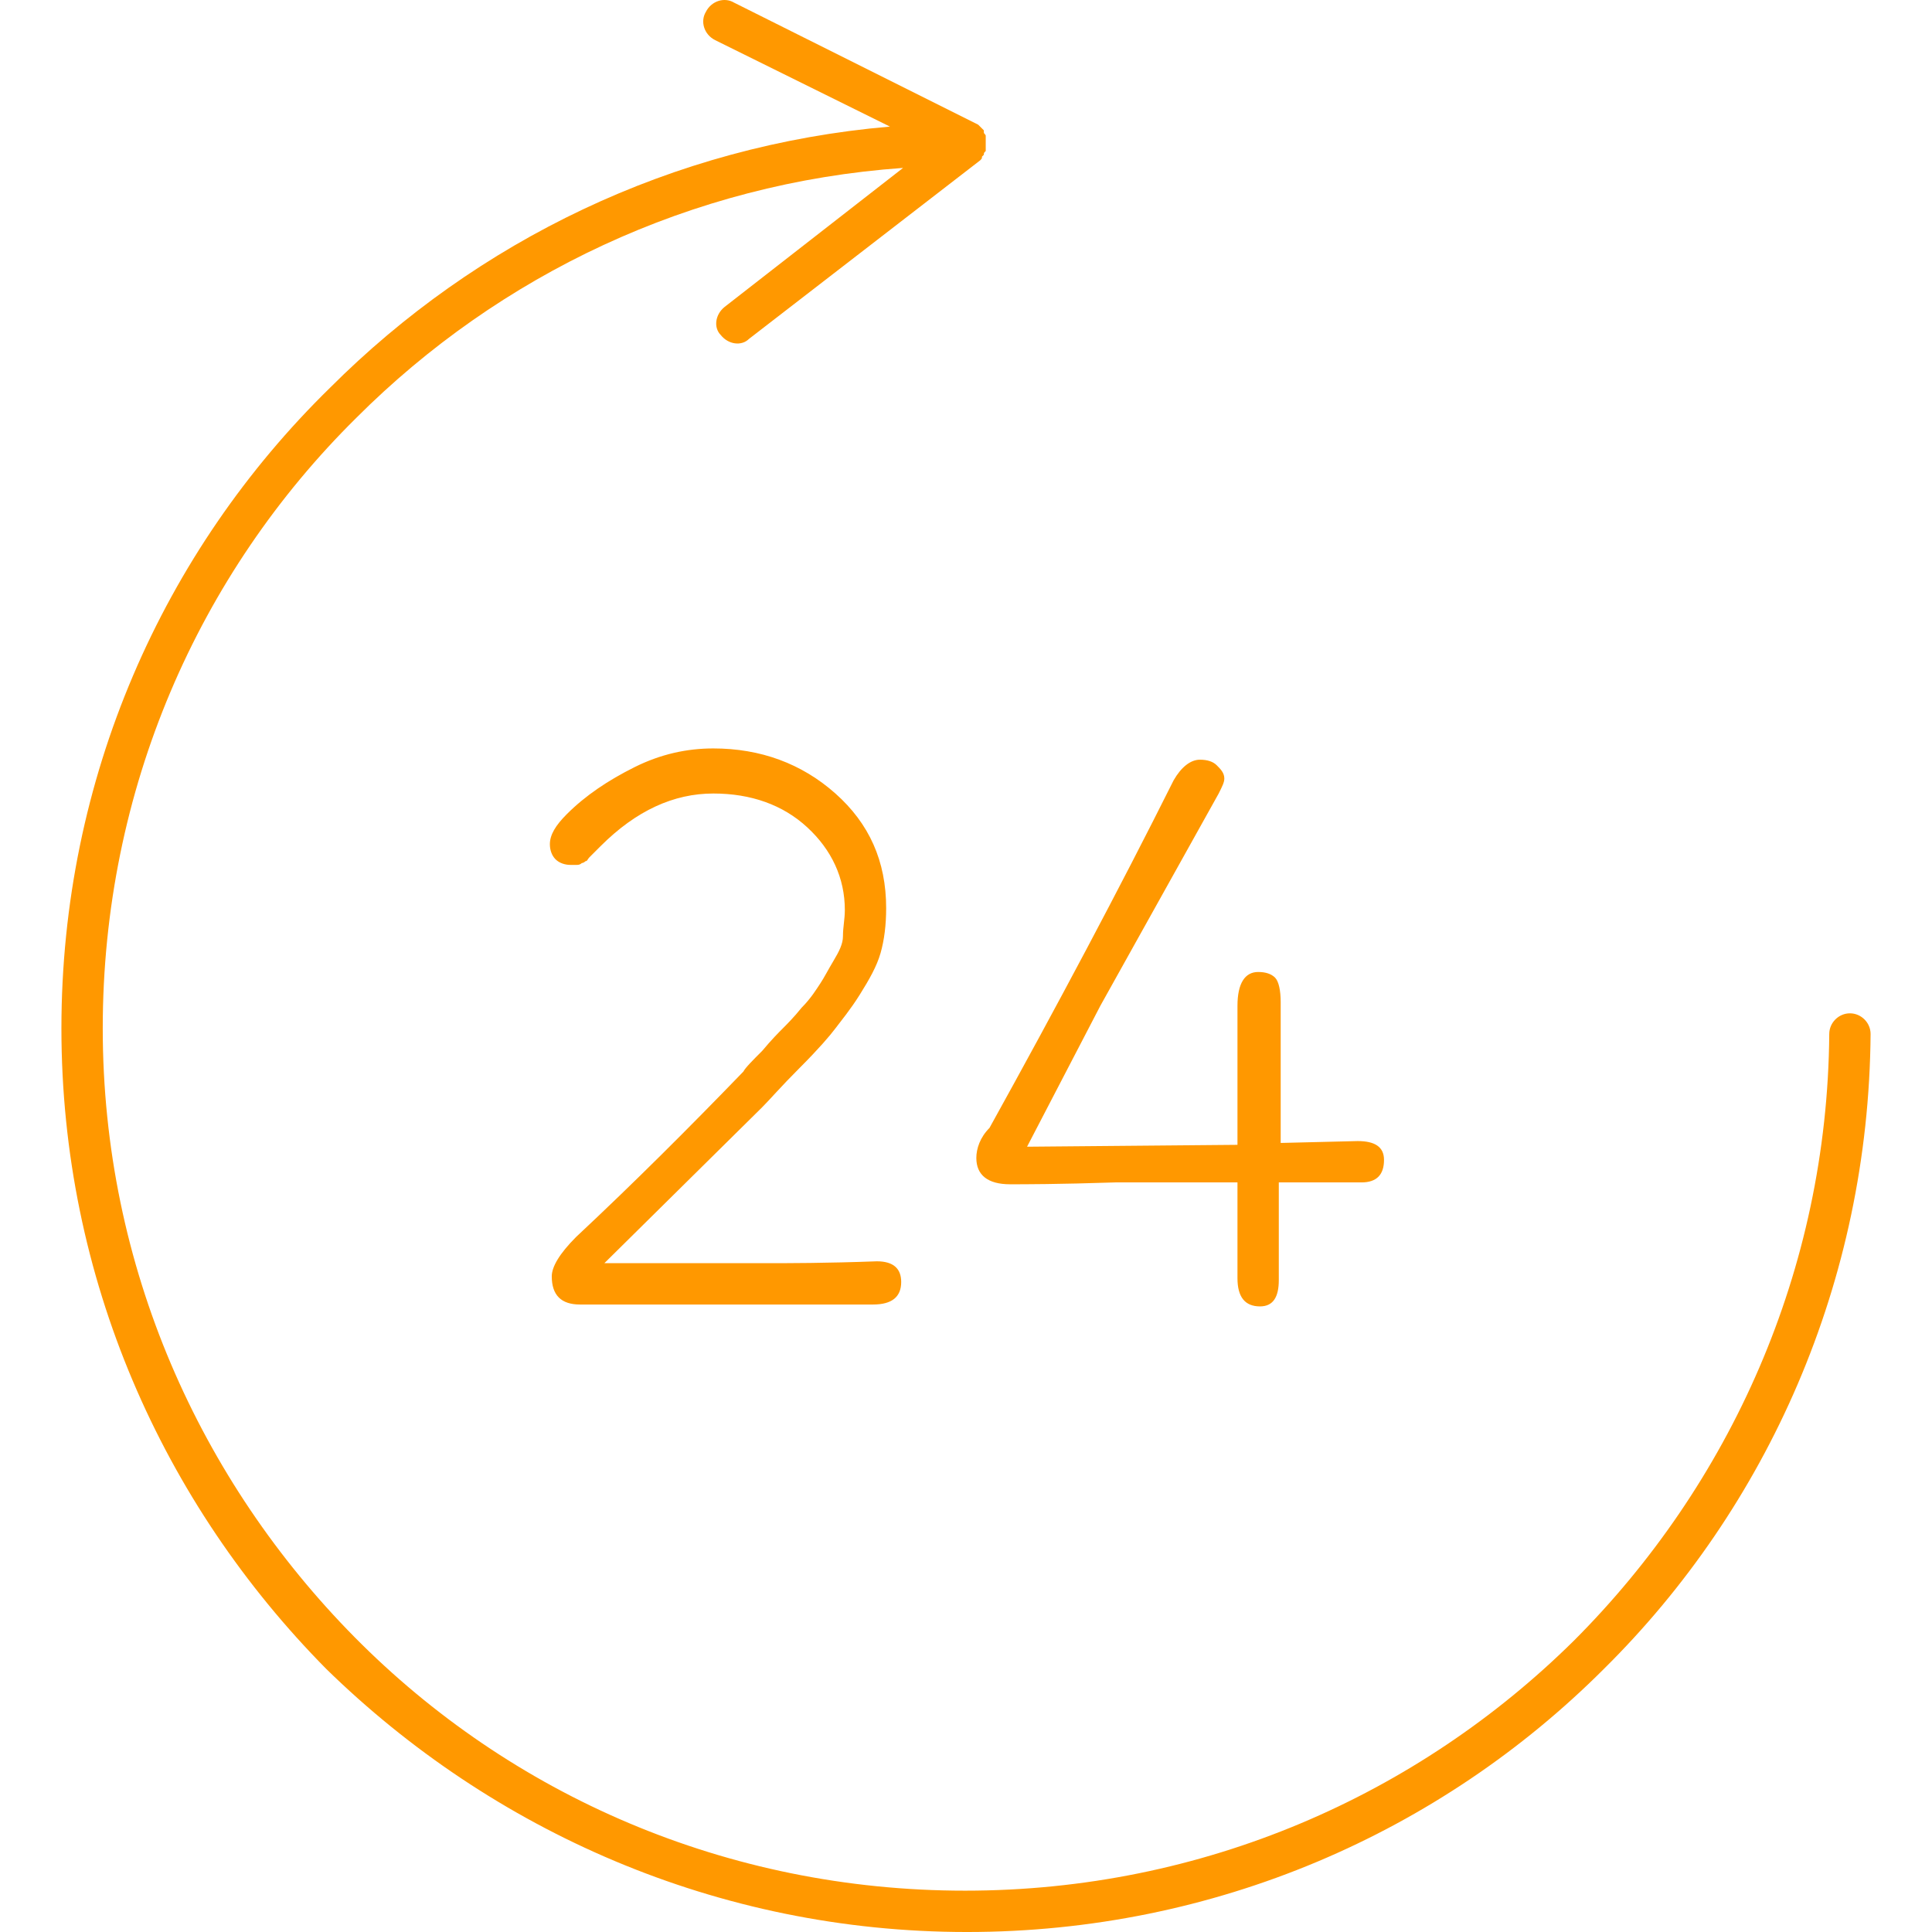
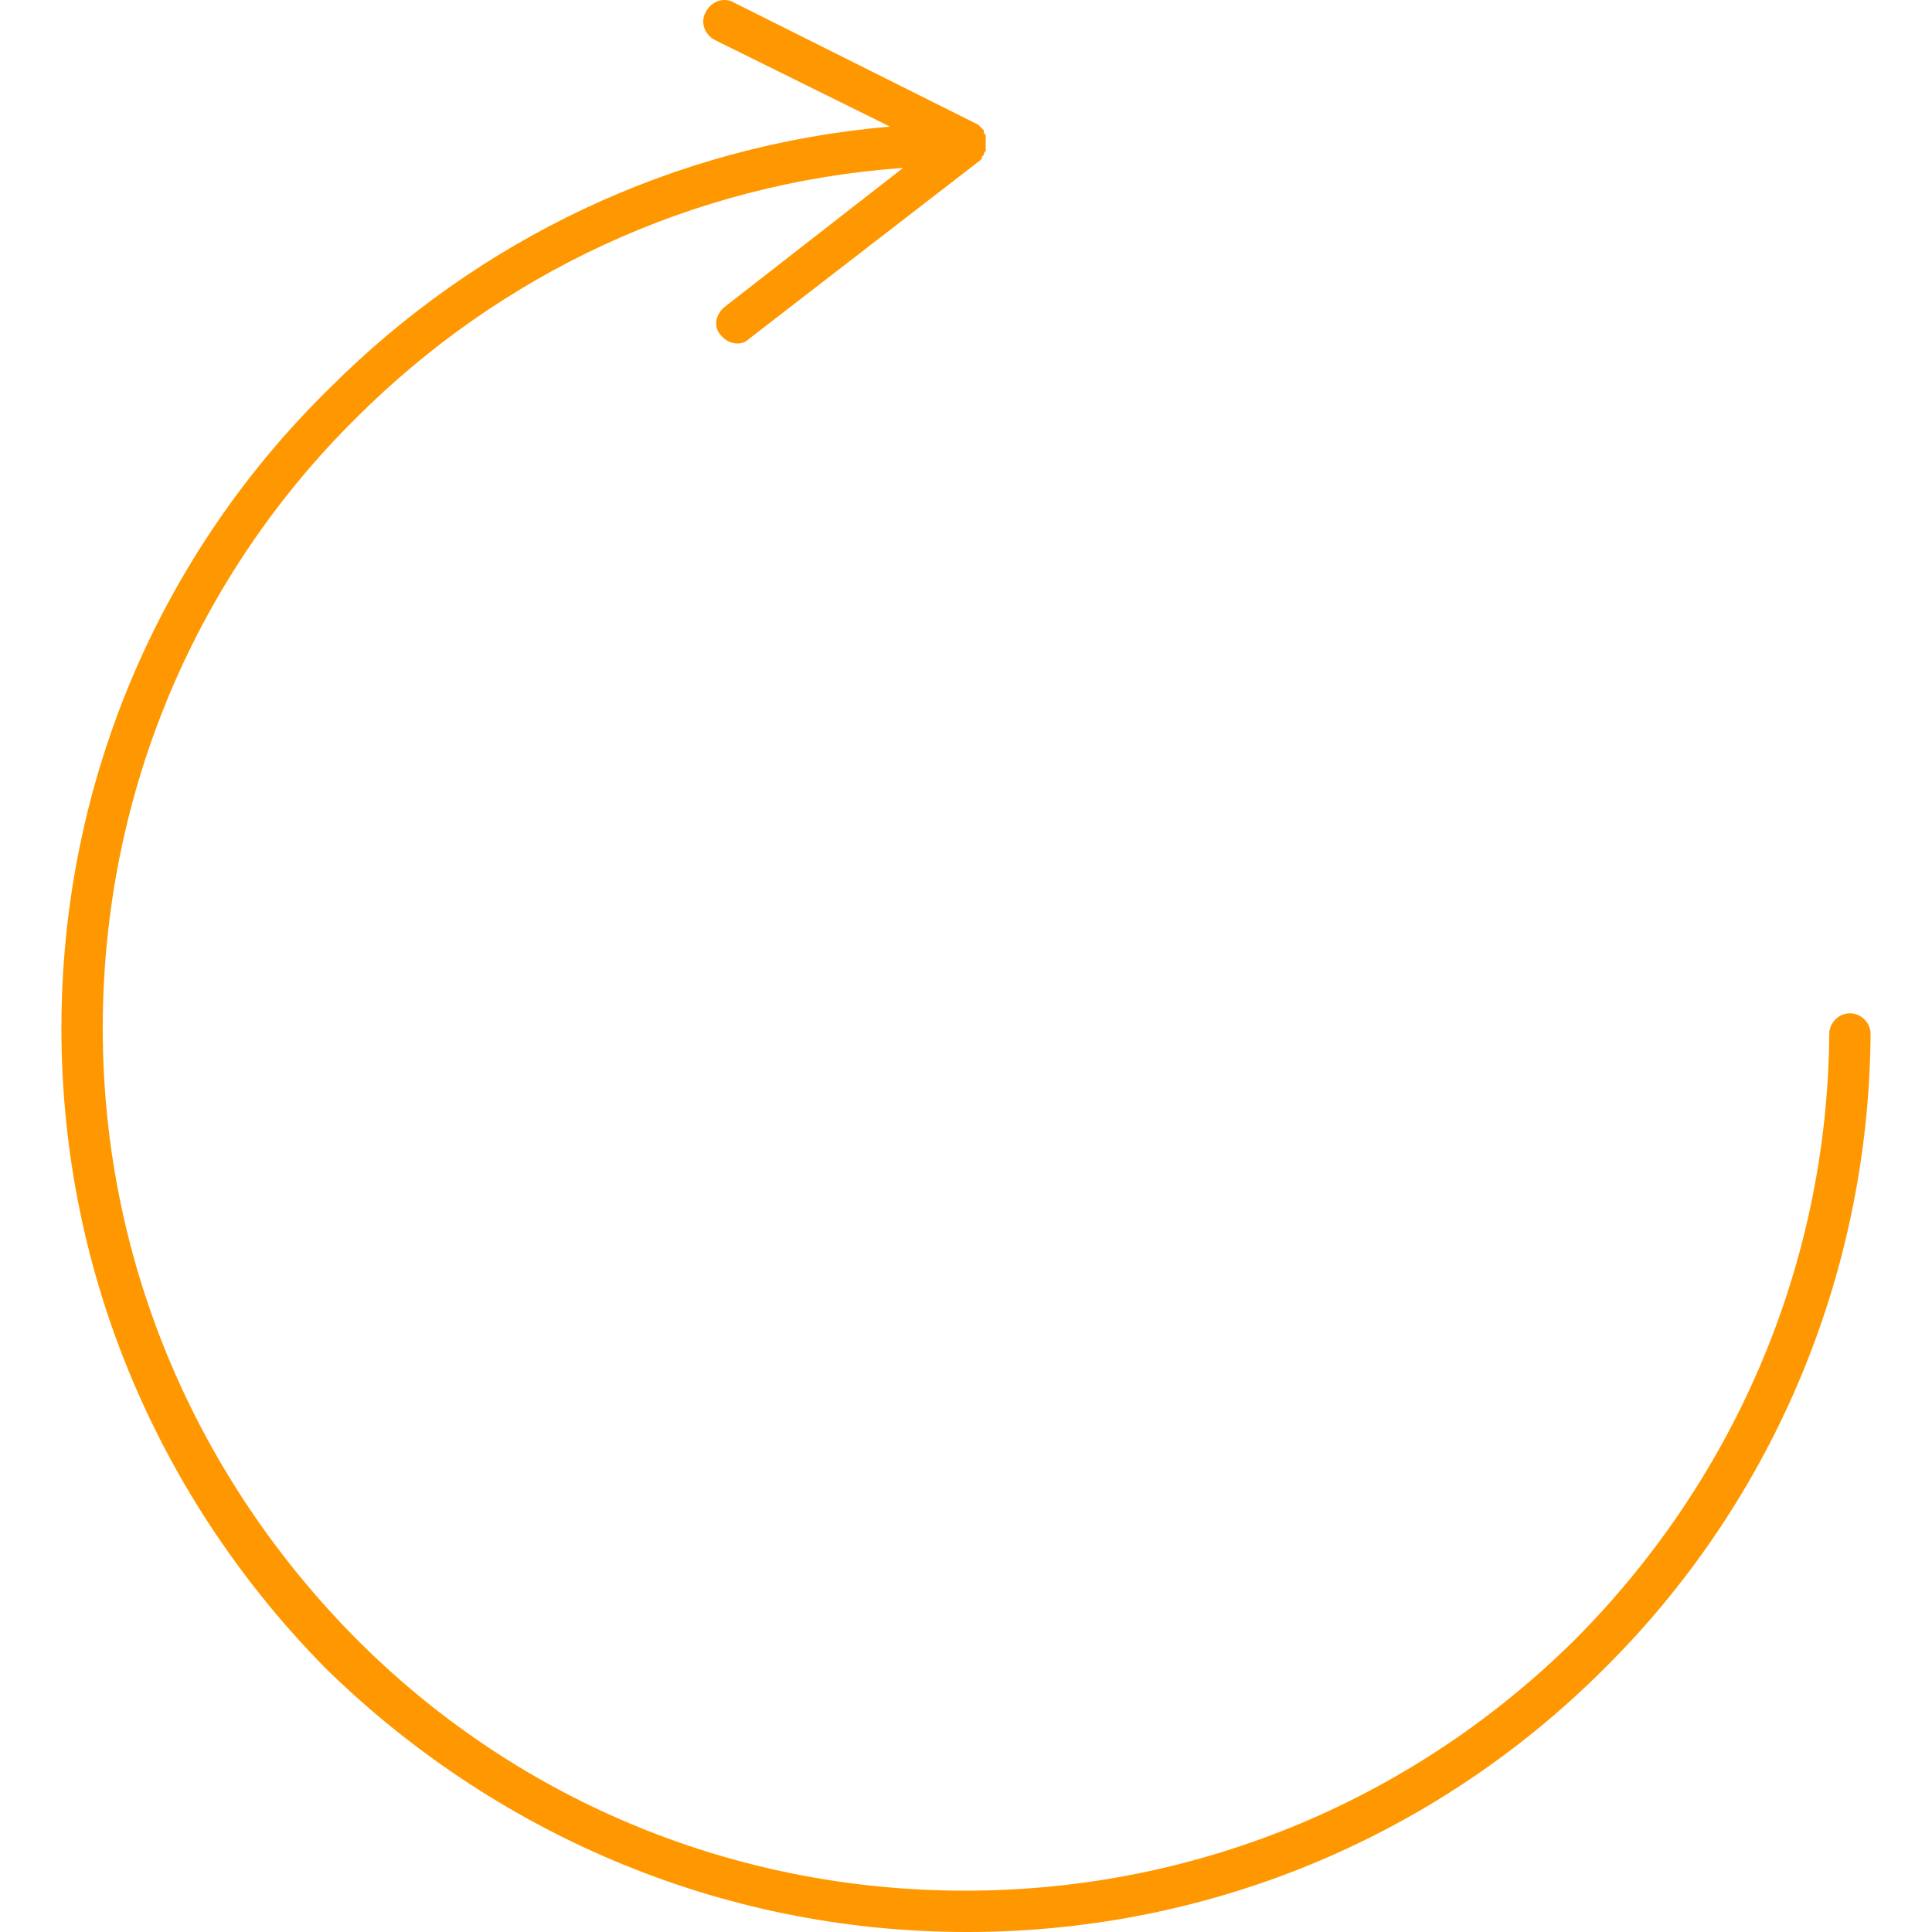
<svg xmlns="http://www.w3.org/2000/svg" viewBox="0 0 411.351 411.351" xml:space="preserve" width="512" height="512">
  <path d="M393.876 215.751c-2.4 0-4.4 2-4.4 4.4-.4 50.4-21.2 96-54.4 129.2-33.2 32.8-78.8 53.2-129.6 53.2s-96.8-20.4-130-54c-32.8-33.2-53.6-78.8-53.6-129.6s20.4-96.8 54-130c30.4-30.4 71.2-50 116.4-53.2l-38 29.6c-2 1.6-2.4 4.4-.8 6 1.6 2 4.4 2.4 6 .8l49.2-38c.4-.4.4-.4.4-.8l.4-.4c0-.4 0-.4.4-.8v-3.2c0-.4-.4-.4-.4-.8v-.4l-.8-.8-.4-.4-52-26c-2-1.2-4.8-.4-6 2-1.2 2-.4 4.8 2 6l37.2 18.4c-46.4 4-88 24.4-119.2 55.6-35.6 34.8-57.2 83.2-57.2 136.4s21.6 101.2 56.4 136.4c35.2 34.4 83.2 56 136.4 56 52.8 0 100.8-21.2 135.6-56 34.8-34.4 56.4-82.4 56.8-135.2 0-2.4-2-4.4-4.4-4.4" fill="#ff9800" />
-   <path d="m289.076 242.951-16.4.4v-30c0-2.4-.4-4.4-1.2-5.2q-1.2-1.2-3.6-1.2c-2.8 0-4.4 2.4-4.4 7.2v29.6l-44.8.4 15.6-30 25.2-45.2c.8-1.6 1.2-2.4 1.2-3.2 0-1.2-.8-2-1.6-2.8q-1.2-1.2-3.6-1.2c-2 0-4 1.6-5.6 4.4-11.6 23.2-24.8 48-39.2 74-2 2-2.8 4.4-2.8 6.4 0 3.6 2.4 5.6 7.2 5.6 2.8 0 10.4 0 22.4-.4h26v20.4q0 6 4.8 6c2.8 0 4-2 4-5.6v-20.8h17.6q4.8 0 4.8-4.8c0-2.8-2-4-5.6-4m-102.4 25.6c-10.8.4-18.8.4-24 .4h-34l33.6-33.2c1.6-1.6 4-4.4 8-8.4s6.4-6.8 7.6-8.4 3.2-4 5.2-7.2 3.6-6 4.4-8.8q1.2-4.2 1.2-9.6c0-10-3.6-18-10.8-24.4s-16-9.6-26-9.6c-5.6 0-11.2 1.2-16.8 4s-10.4 6-14.4 10c-2.4 2.4-3.6 4.4-3.6 6.4 0 1.2.4 2.4 1.2 3.2s2 1.2 3.2 1.2h1.2c.4 0 .8 0 1.2-.4.4 0 .8-.4.8-.4.4 0 .4-.4.8-.8l.8-.8.8-.8.8-.8c7.6-7.6 15.6-11.2 24-11.2 8 0 14.8 2.4 20 7.2s8 10.8 8 17.6c0 2-.4 3.6-.4 5.6 0 1.6-.8 3.2-2 5.2s-2 3.6-2.8 4.8-2 3.2-4 5.2c-1.6 2-3.2 3.6-4 4.4s-2.4 2.4-4.4 4.8c-2 2-3.6 3.6-4 4.4-11.6 12-23.2 23.6-35.6 35.2-3.6 3.6-5.2 6.4-5.2 8.4q0 6 6 6h62.4q6 0 6-4.8c0-2.8-1.6-4.4-5.2-4.4" fill="#ff9800" />
</svg>